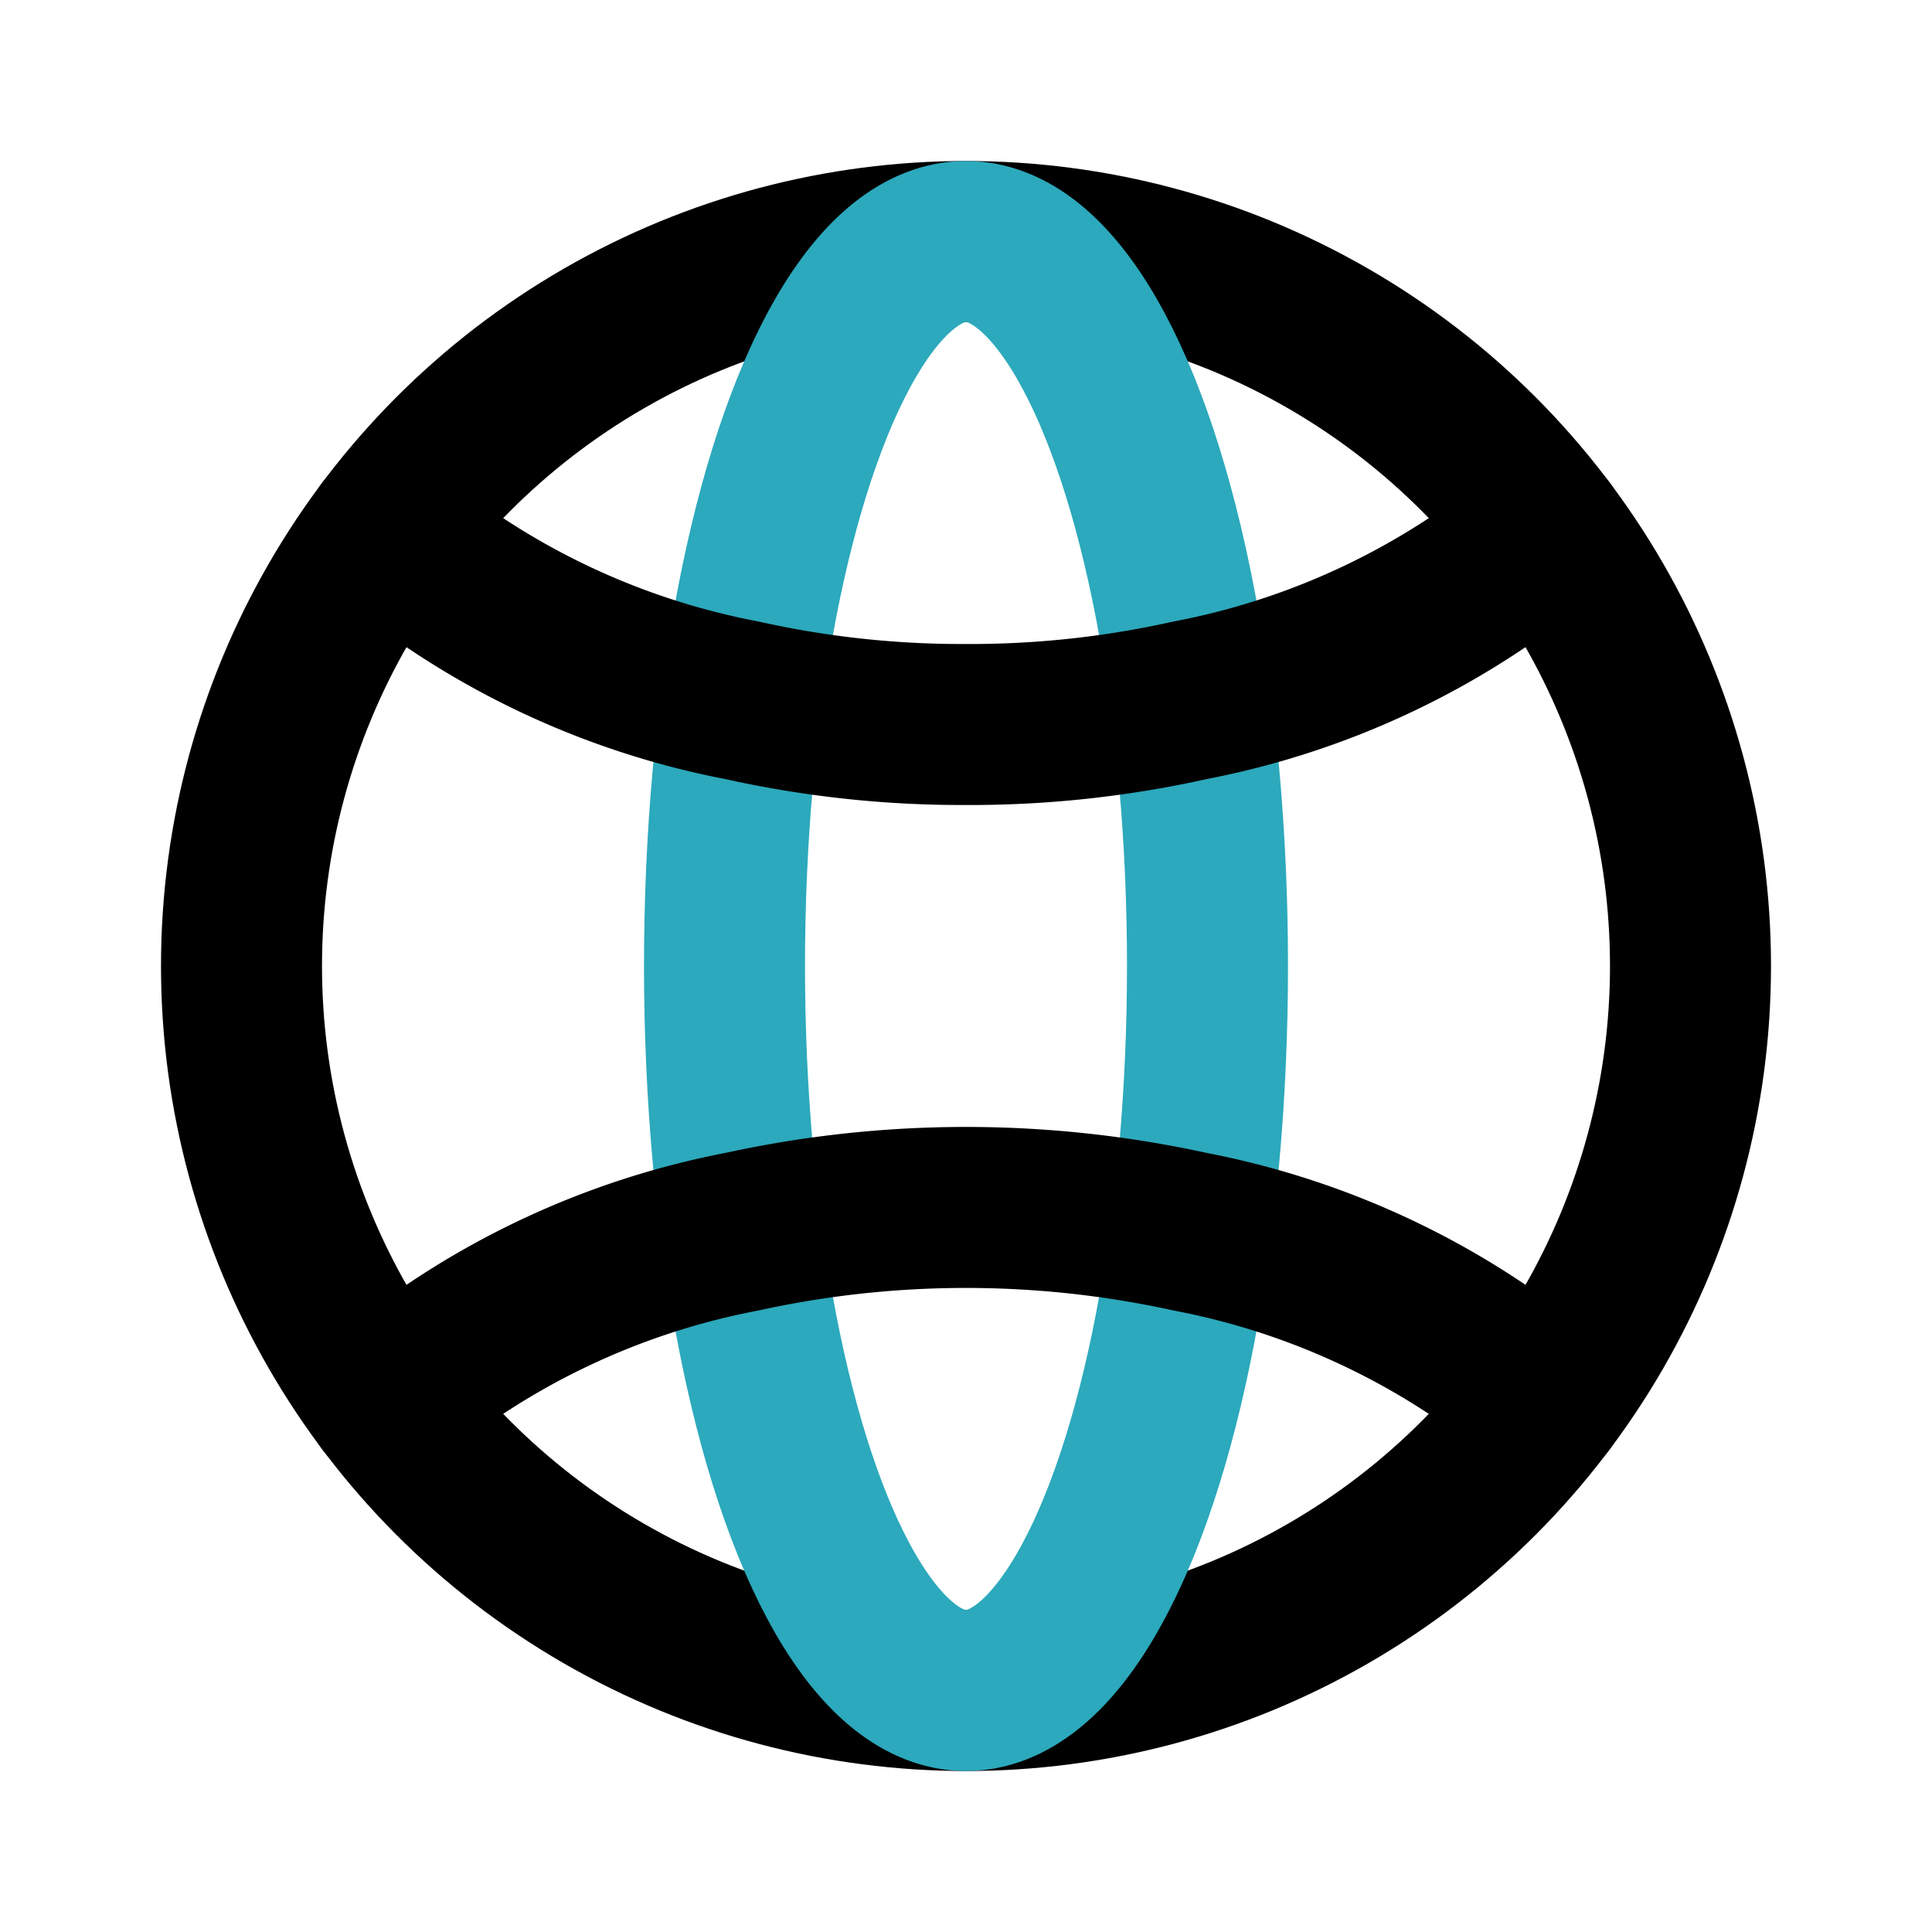
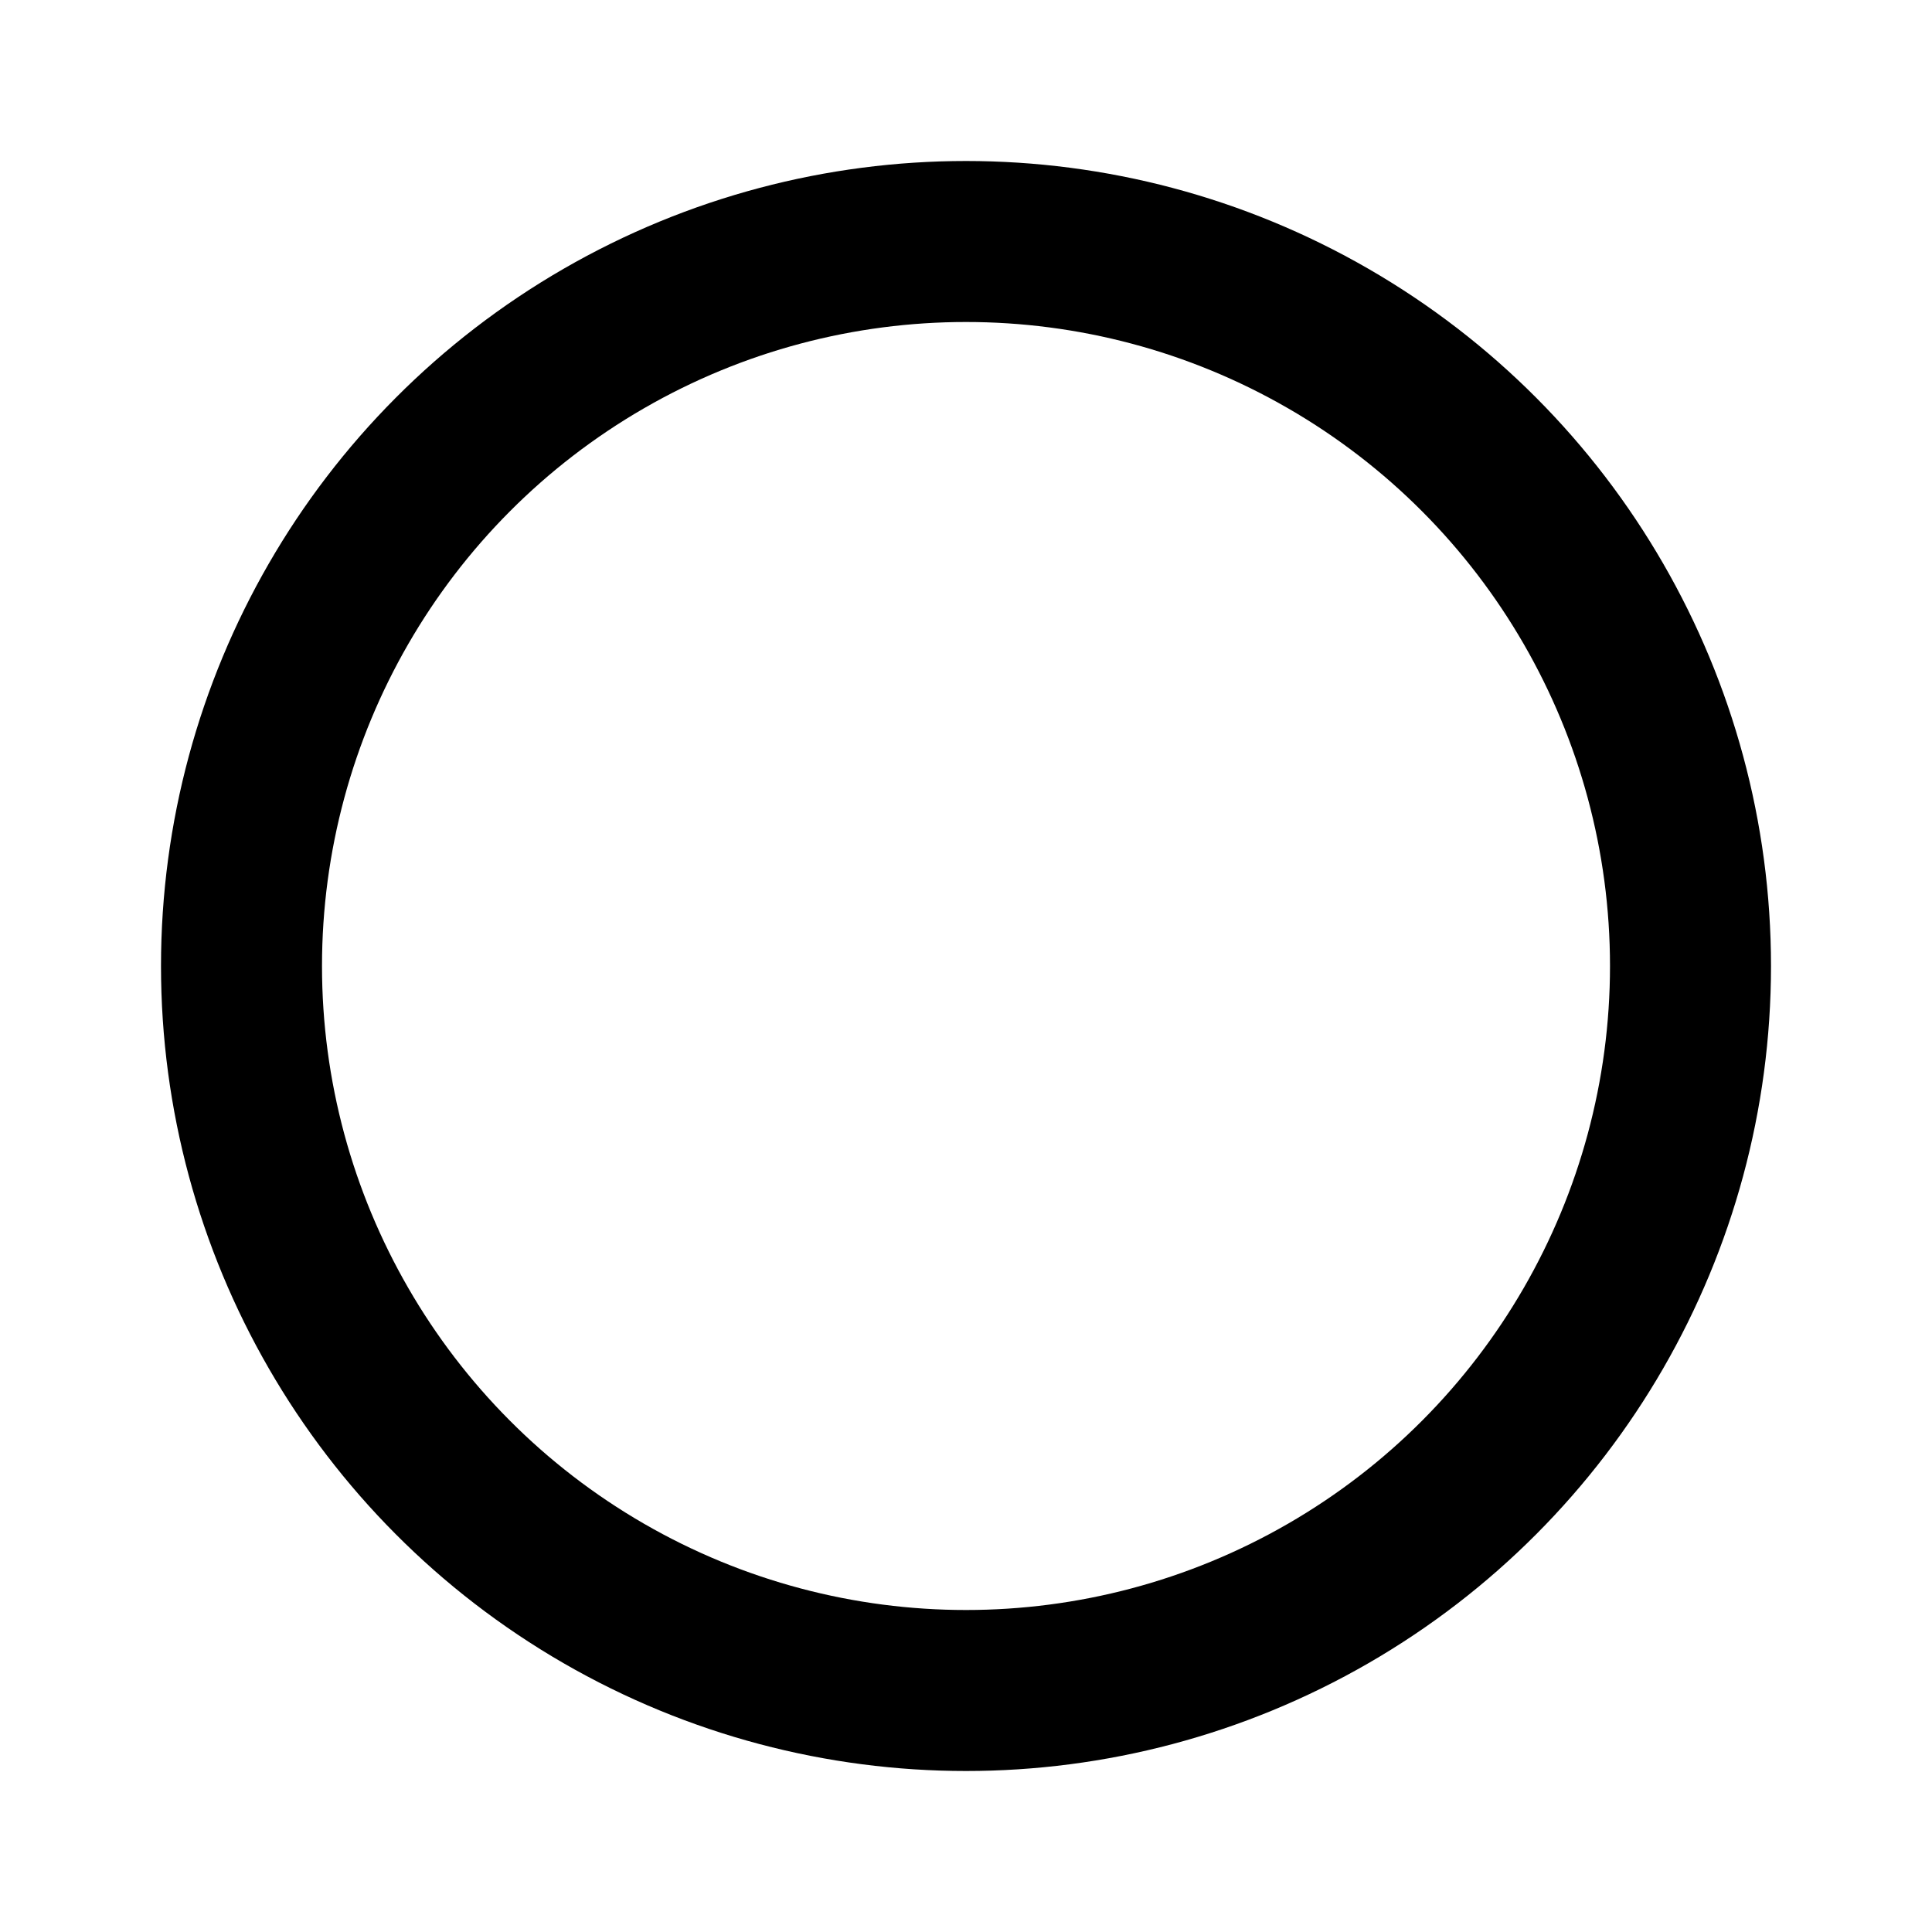
<svg xmlns="http://www.w3.org/2000/svg" fill="#000000" width="800px" height="800px" viewBox="0 0 24 24" id="world" data-name="Line Color" class="icon line-color">
  <circle id="primary" cx="12" cy="12" r="9" style="fill: none; stroke: rgb(0, 0, 0); stroke-linecap: round; stroke-linejoin: round; stroke-width: 2;" />
-   <ellipse id="secondary" cx="12" cy="12" rx="3" ry="9" style="fill: none; stroke: rgb(44, 169, 188); stroke-linecap: round; stroke-linejoin: round; stroke-width: 2;" />
-   <path id="primary-2" data-name="primary" d="M19.2,17.4a9.7,9.7,0,0,0-4.42-2.1,13,13,0,0,0-5.56,0A9.7,9.7,0,0,0,4.8,17.4" style="fill: none; stroke: rgb(0, 0, 0); stroke-linecap: round; stroke-linejoin: round; stroke-width: 2;" />
-   <path id="primary-3" data-name="primary" d="M19.2,6.6a9.7,9.7,0,0,1-4.42,2.1A12.53,12.53,0,0,1,12,9a12.53,12.53,0,0,1-2.78-.3A9.7,9.7,0,0,1,4.8,6.6" style="fill: none; stroke: rgb(0, 0, 0); stroke-linecap: round; stroke-linejoin: round; stroke-width: 2;" />
</svg>